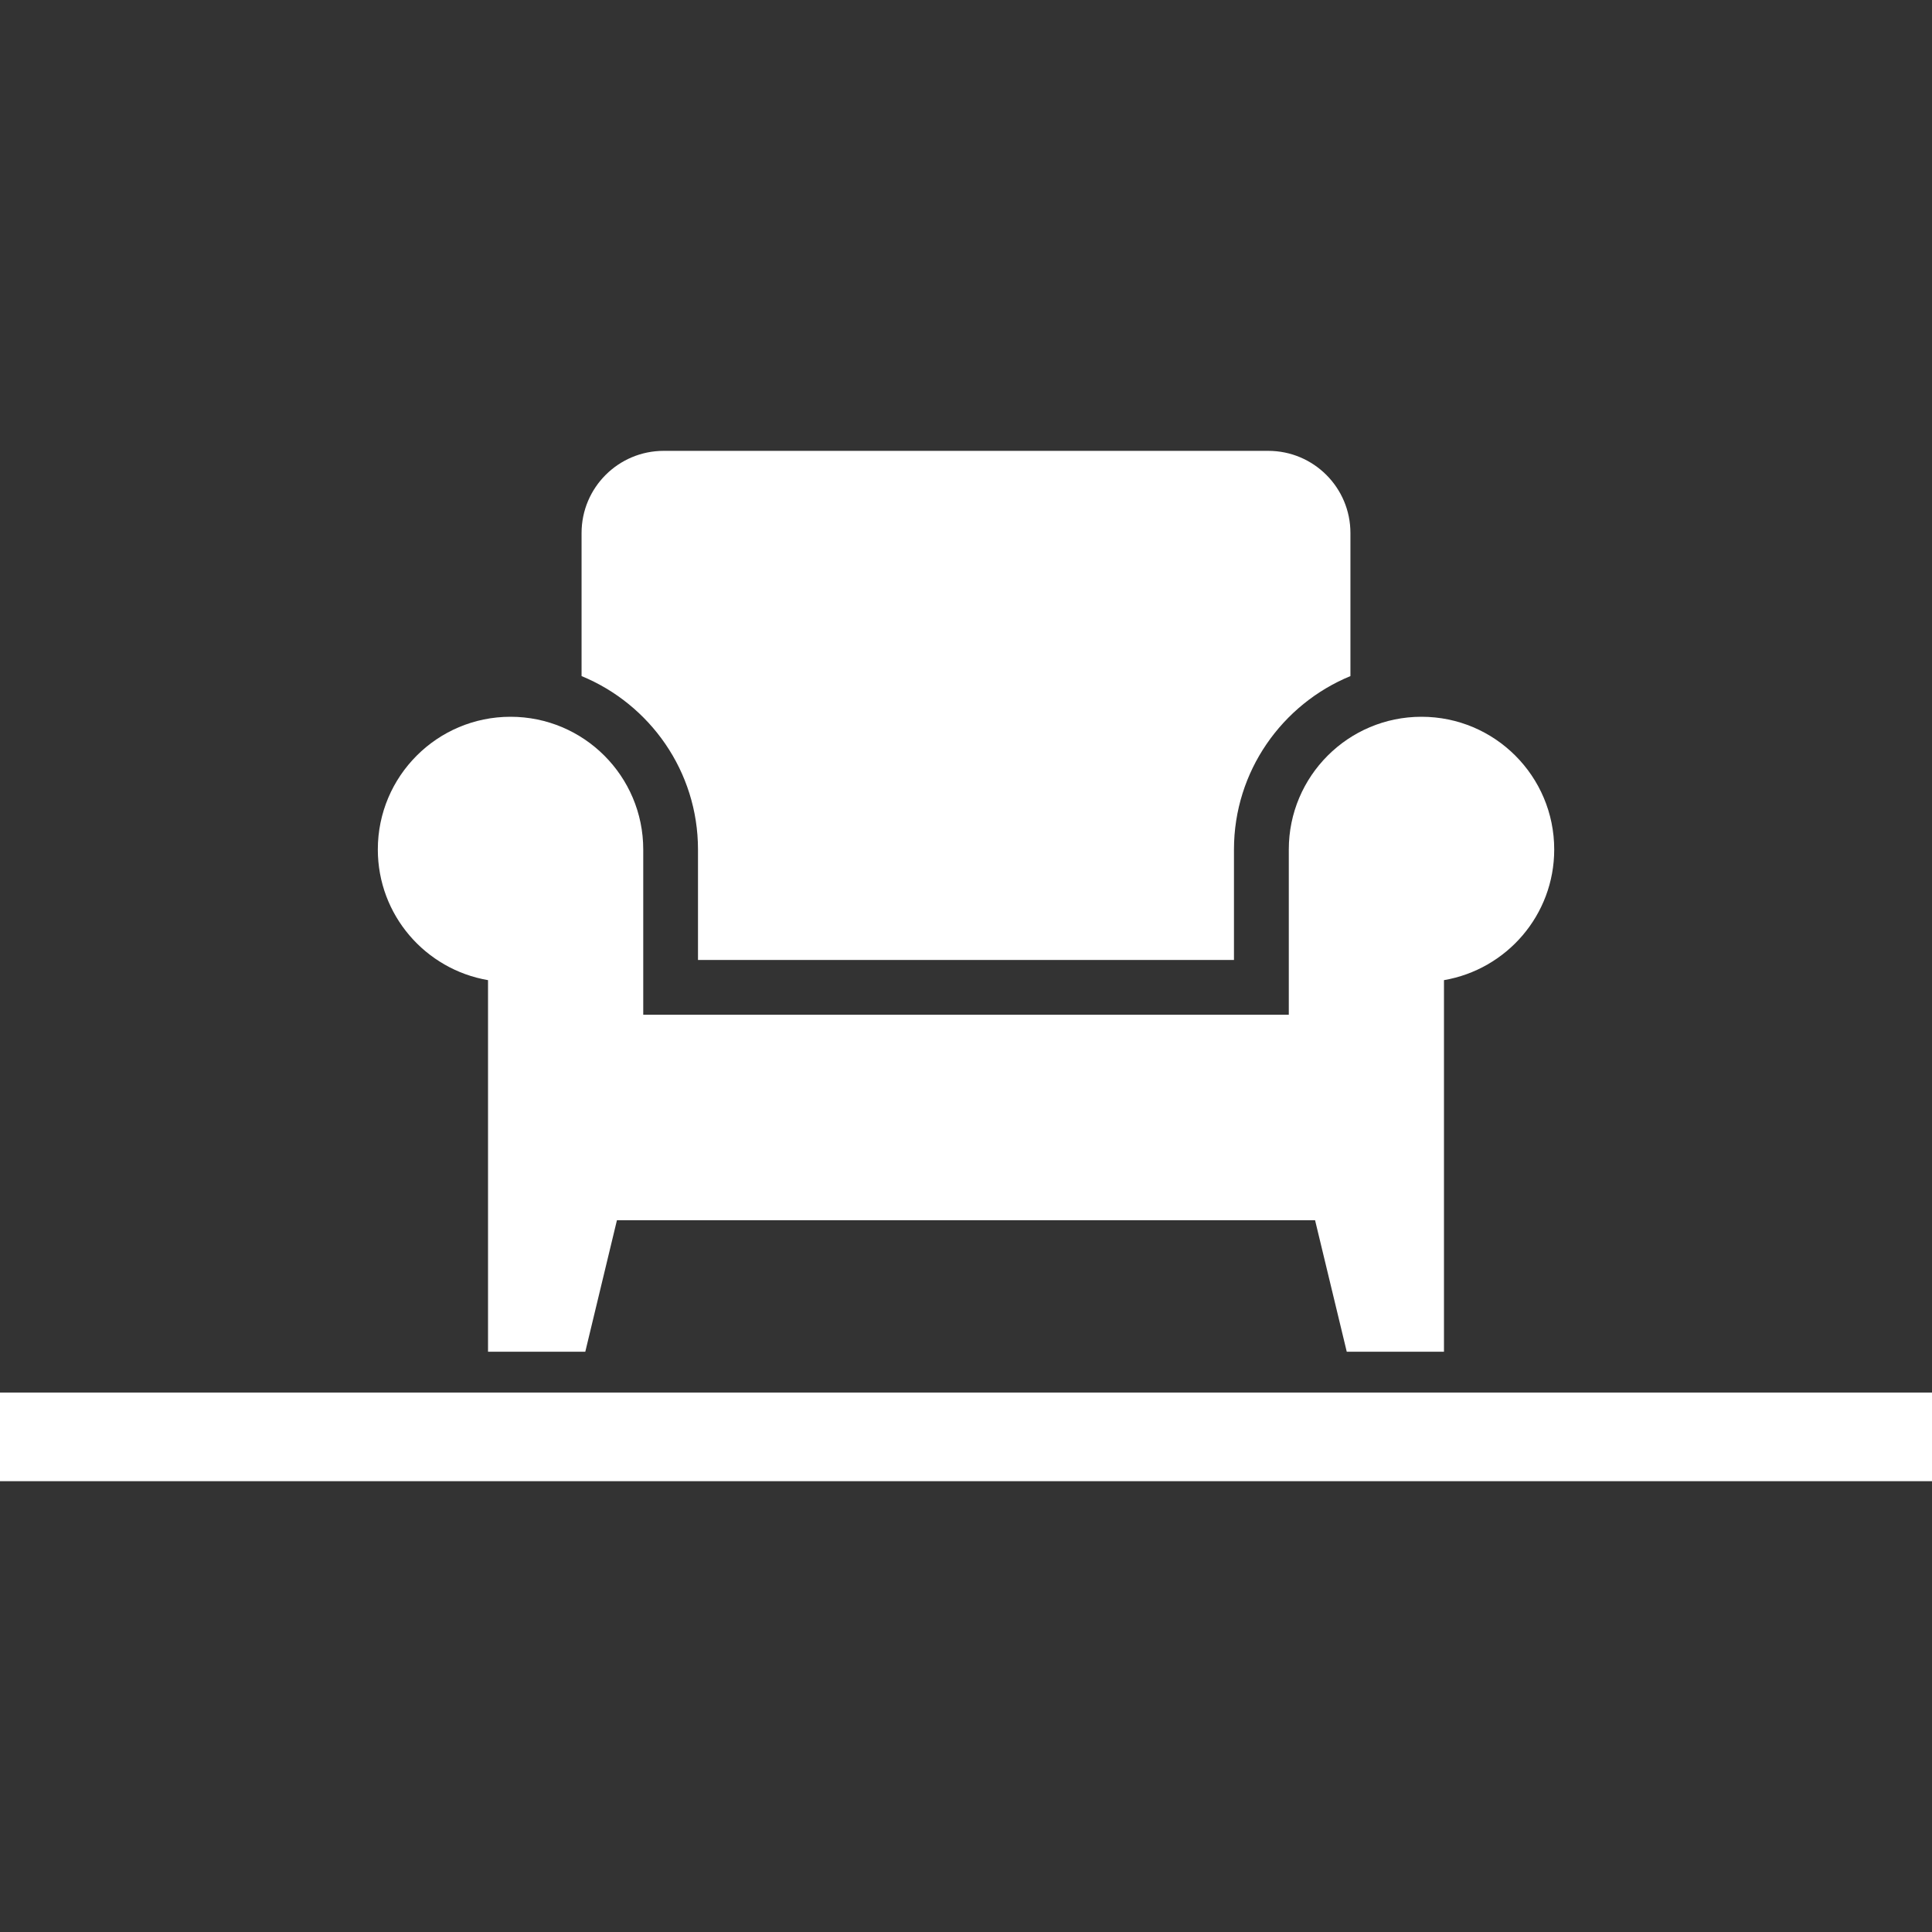
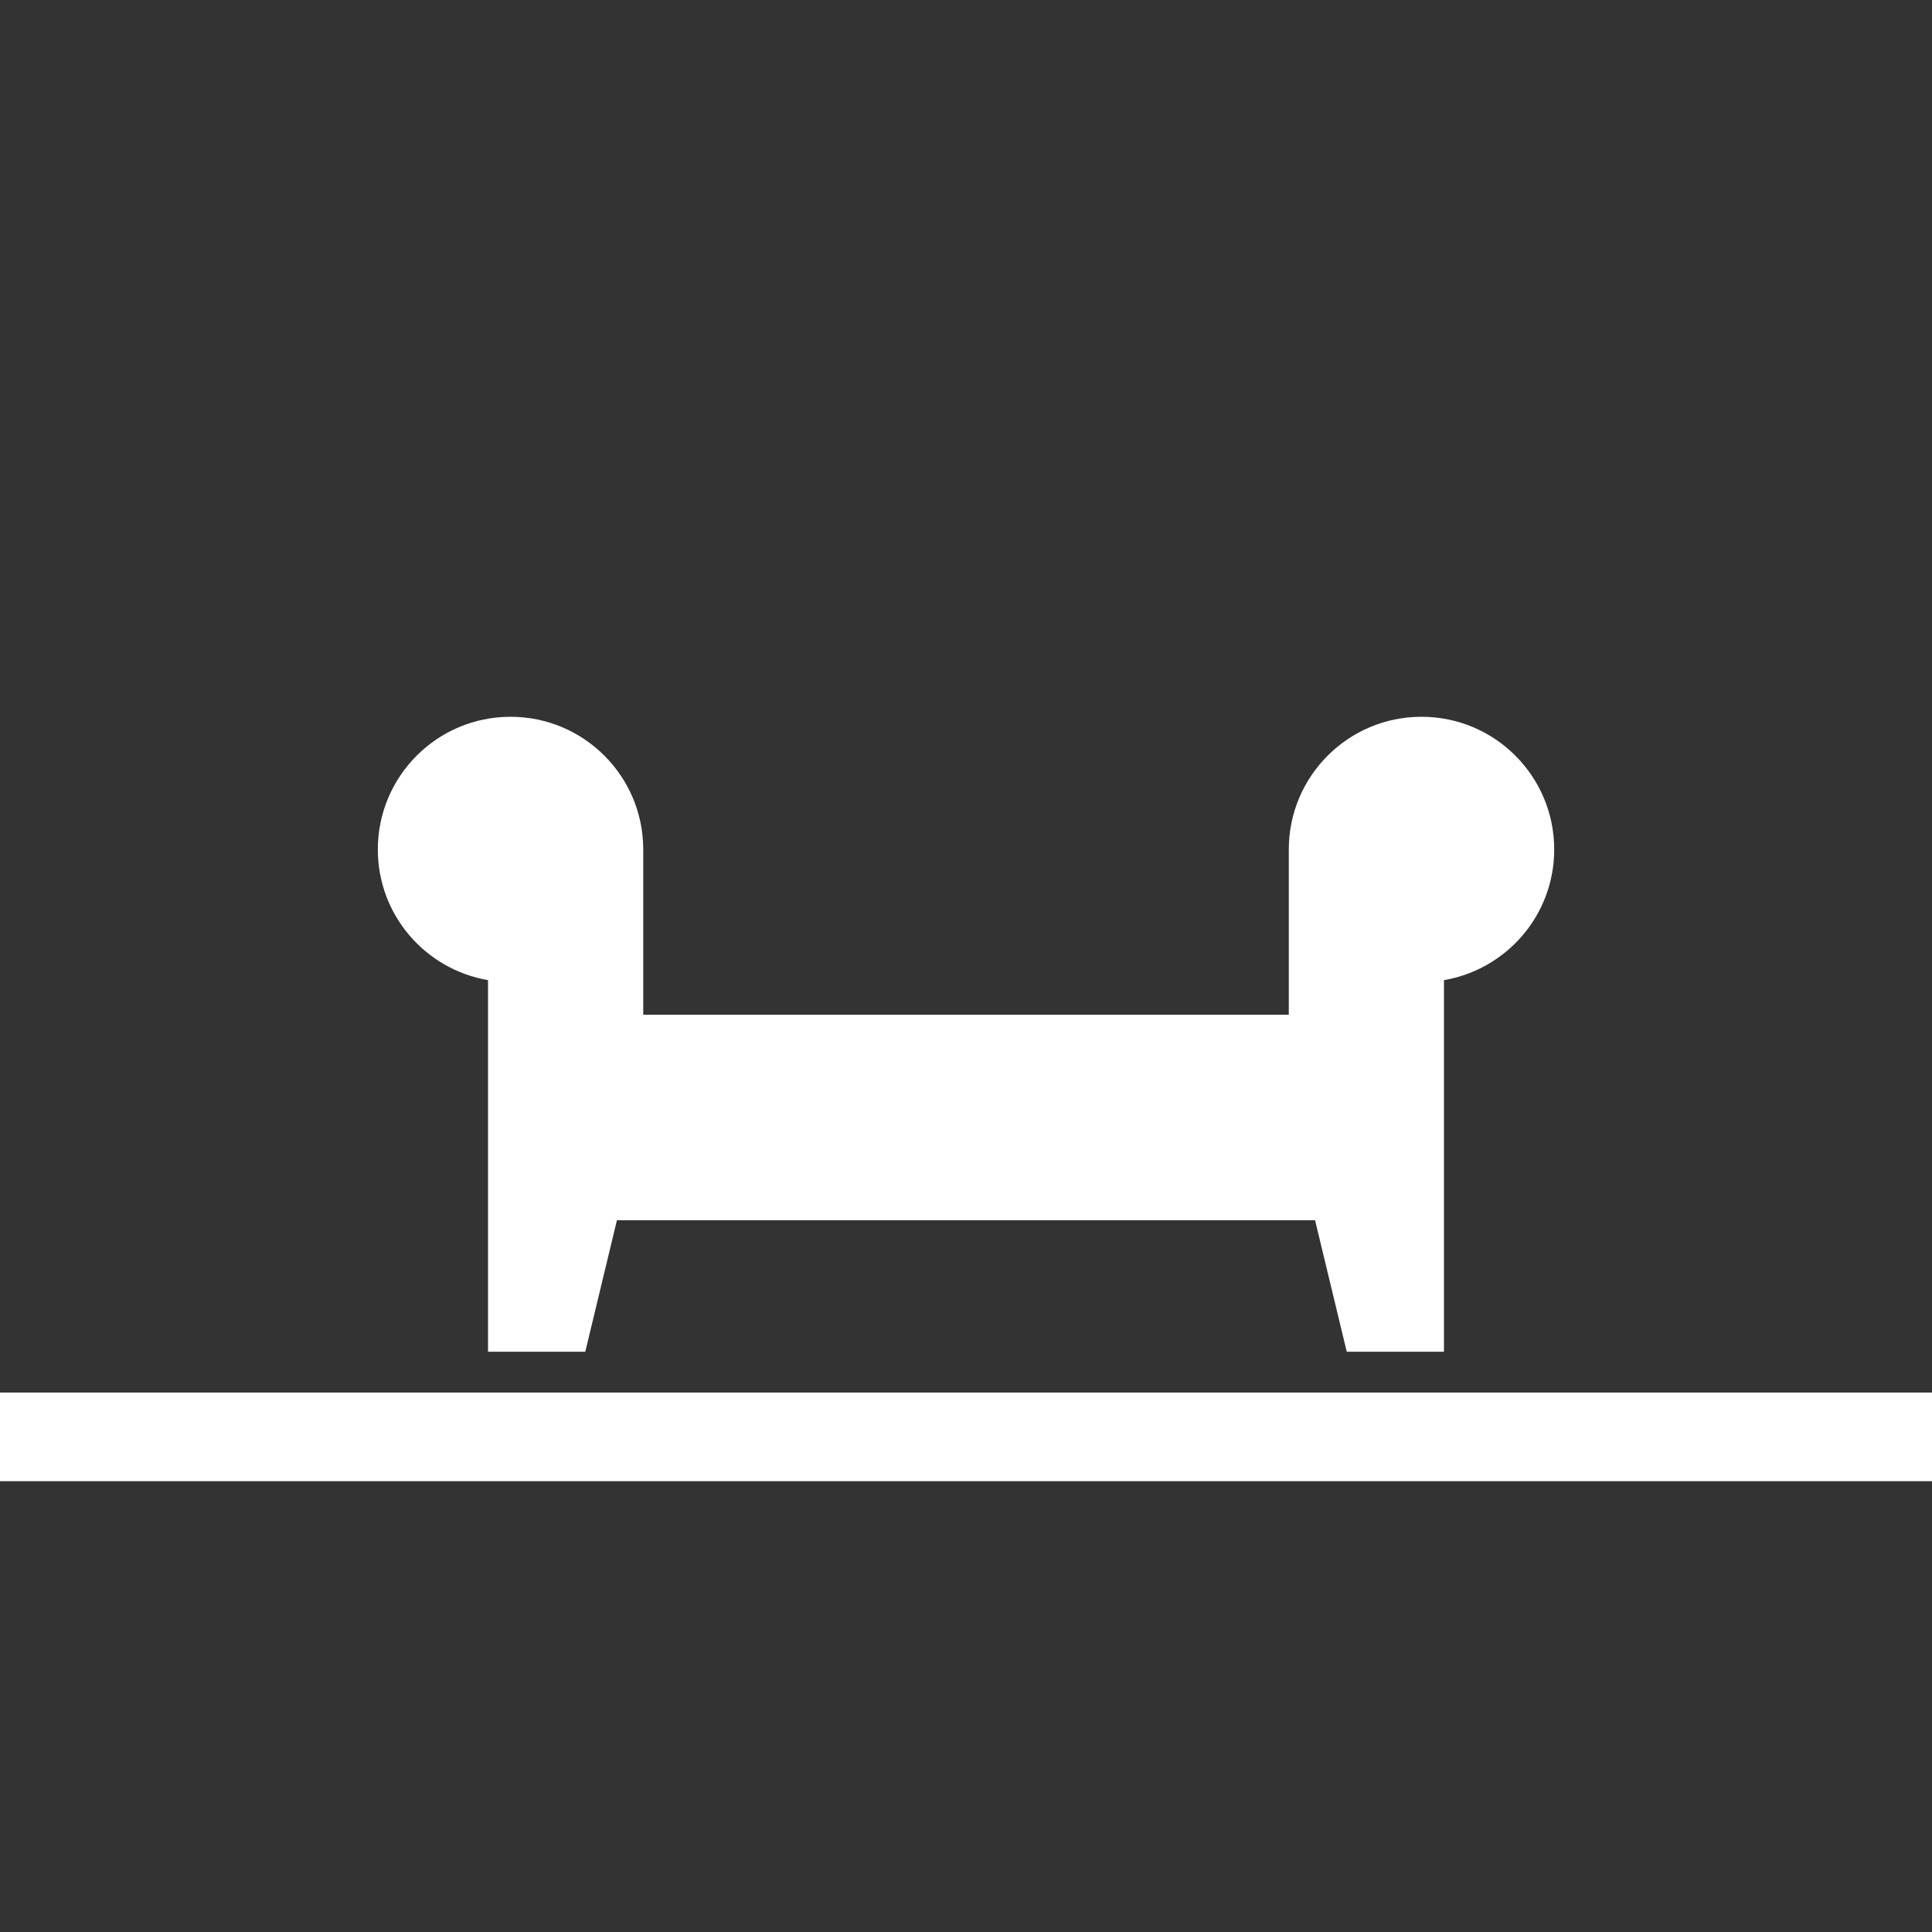
<svg xmlns="http://www.w3.org/2000/svg" version="1.1" id="Vrstva_1" x="0px" y="0px" width="50px" height="50px" viewBox="0 0 50 50" enable-background="new 0 0 50 50" xml:space="preserve">
  <rect x="0" y="0" width="50" height="50" fill="#333333" stroke="none" />
  <rect y="36.039" fill="#FFFFFF" width="50" height="2.294" />
  <path fill="#FFFFFF" d="M40.223,21.985c0-1.897-1.537-3.435-3.435-3.435c-1.896,0-3.434,1.538-3.434,3.435v4.276H16.647v-4.276  c0-1.897-1.538-3.435-3.435-3.435c-1.896,0-3.434,1.538-3.434,3.435c0,1.698,1.233,3.104,2.852,3.381v0.895v5.319v3.403h2.517  l0.819-3.403h18.068l0.82,3.403h2.516v-9.617C38.989,25.089,40.223,23.683,40.223,21.985z" />
-   <path fill="#FFFFFF" d="M18.064,21.985v2.859h13.871v-2.859c0-2.025,1.248-3.761,3.014-4.488v-3.703  c0-1.174-0.952-2.126-2.127-2.126H17.178c-1.175,0-2.127,0.952-2.127,2.126v3.703C16.817,18.224,18.064,19.96,18.064,21.985z" />
</svg>